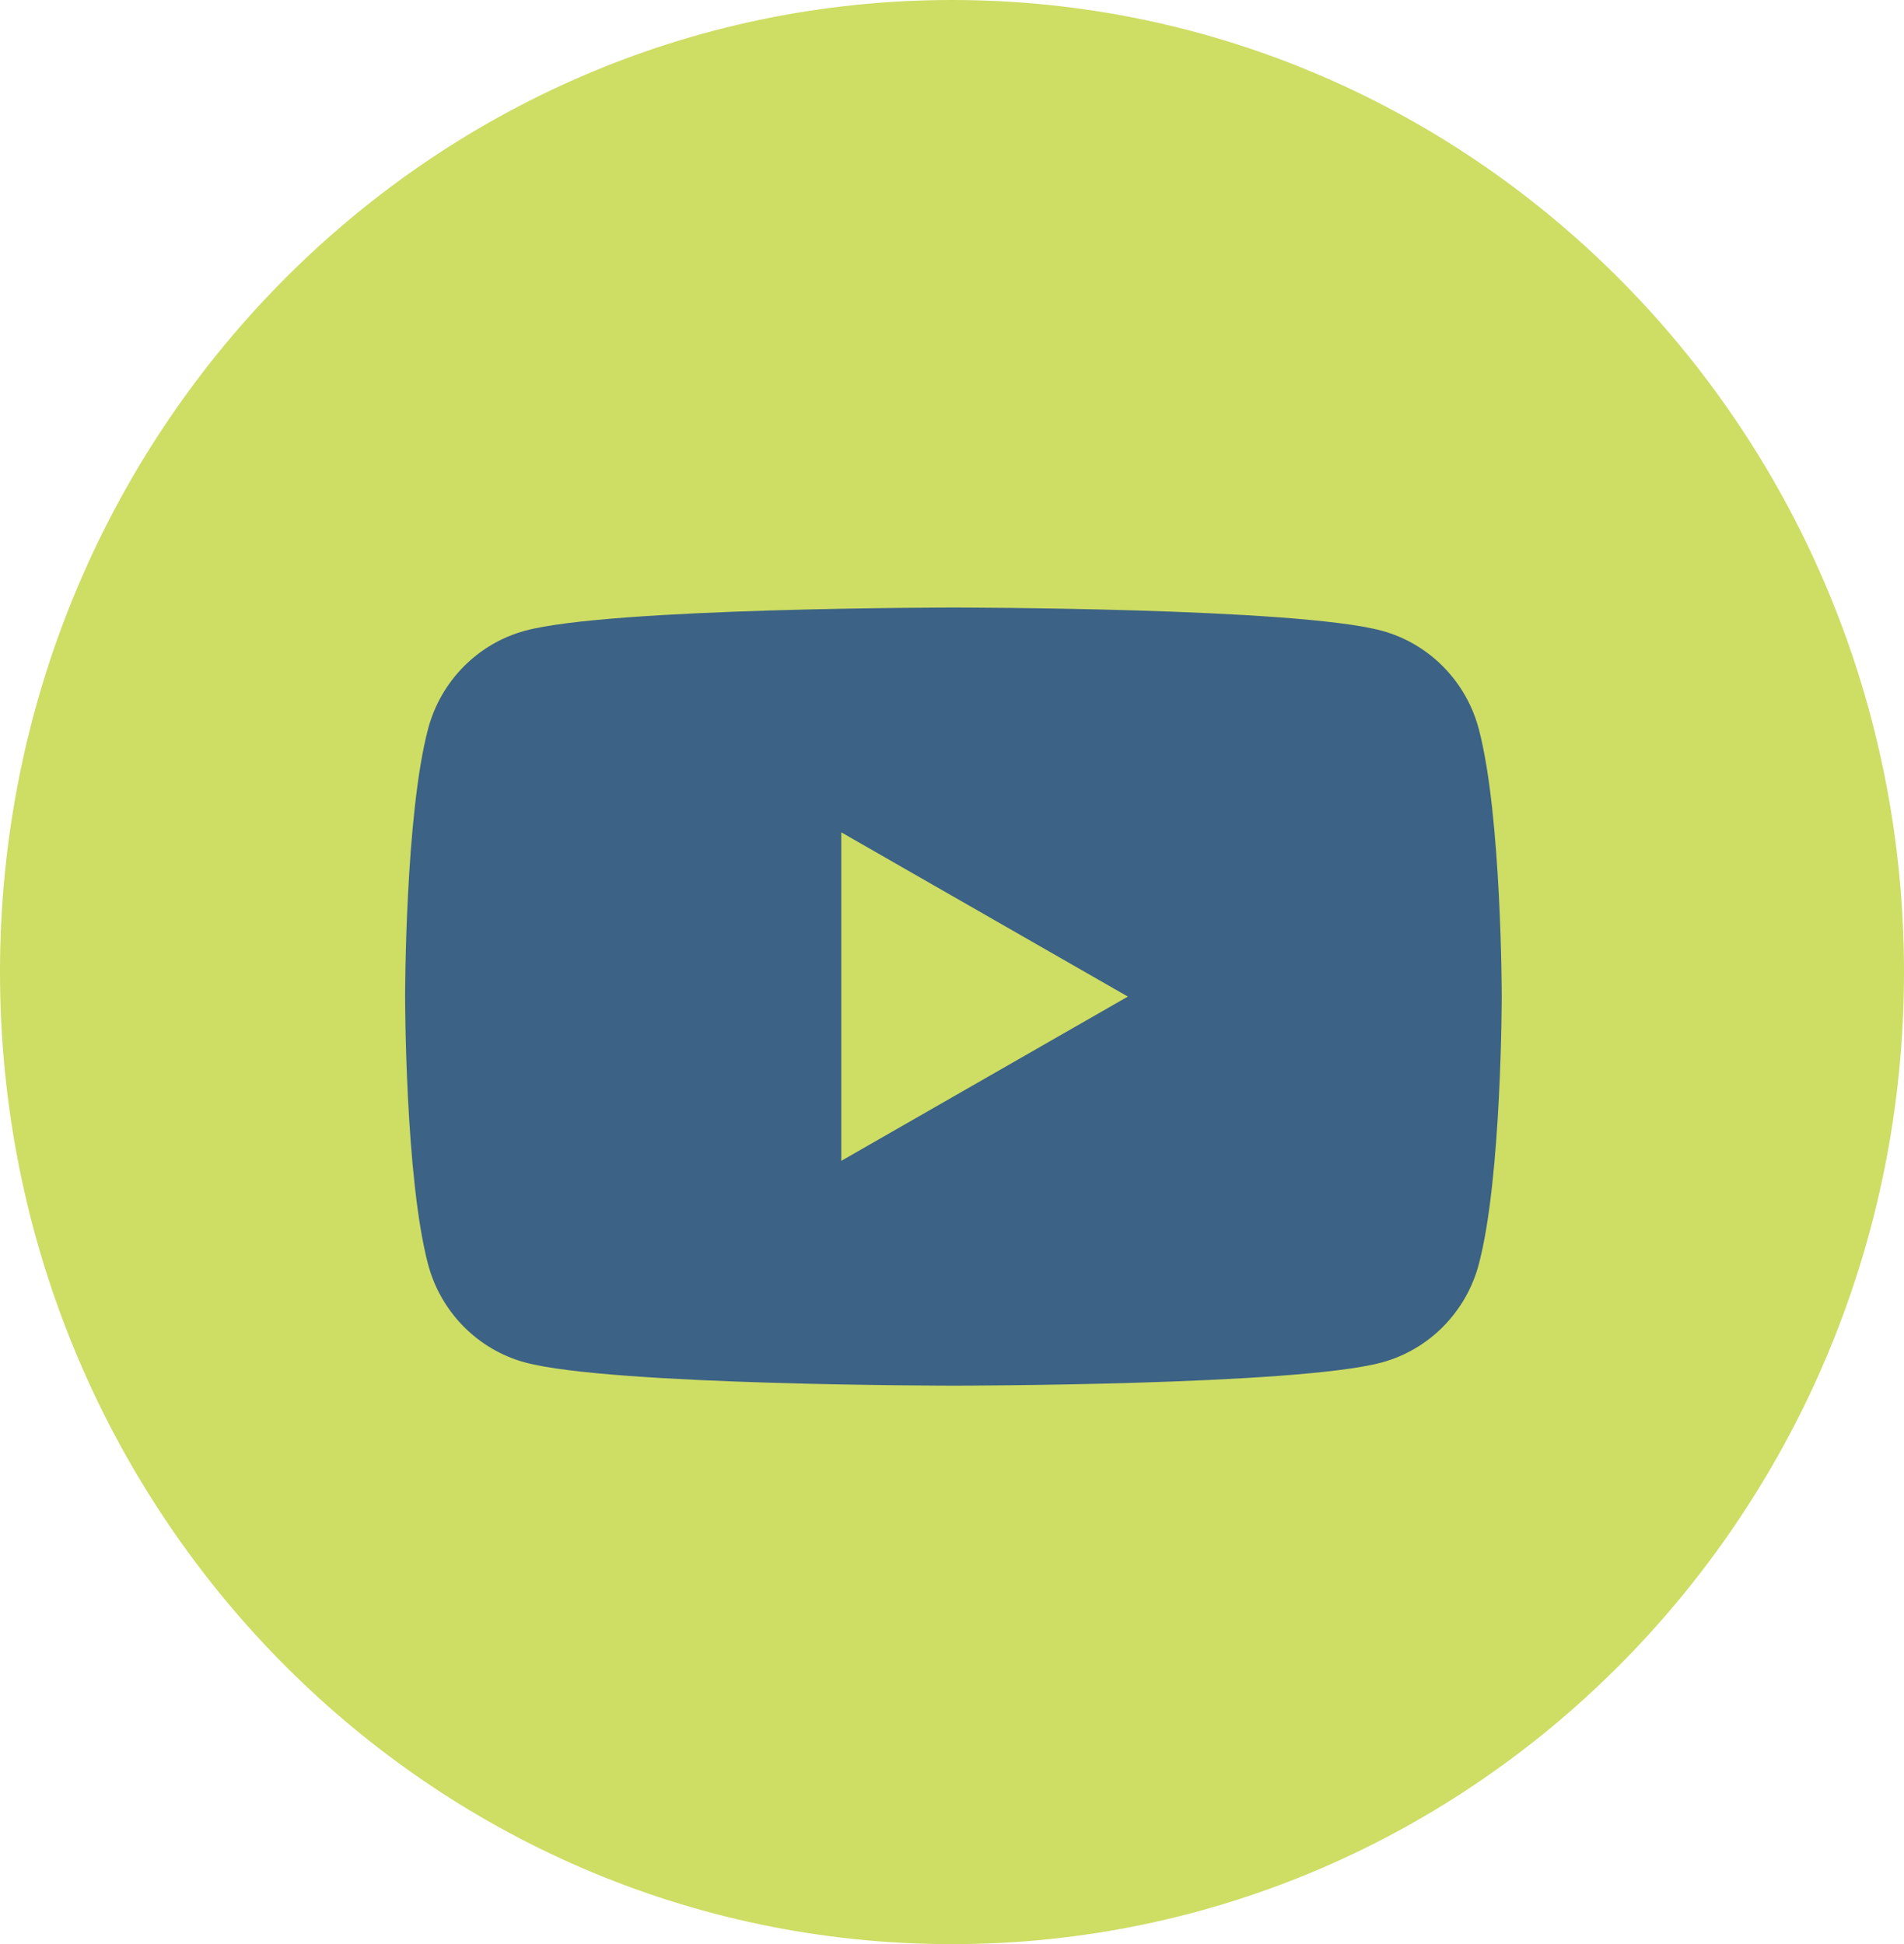
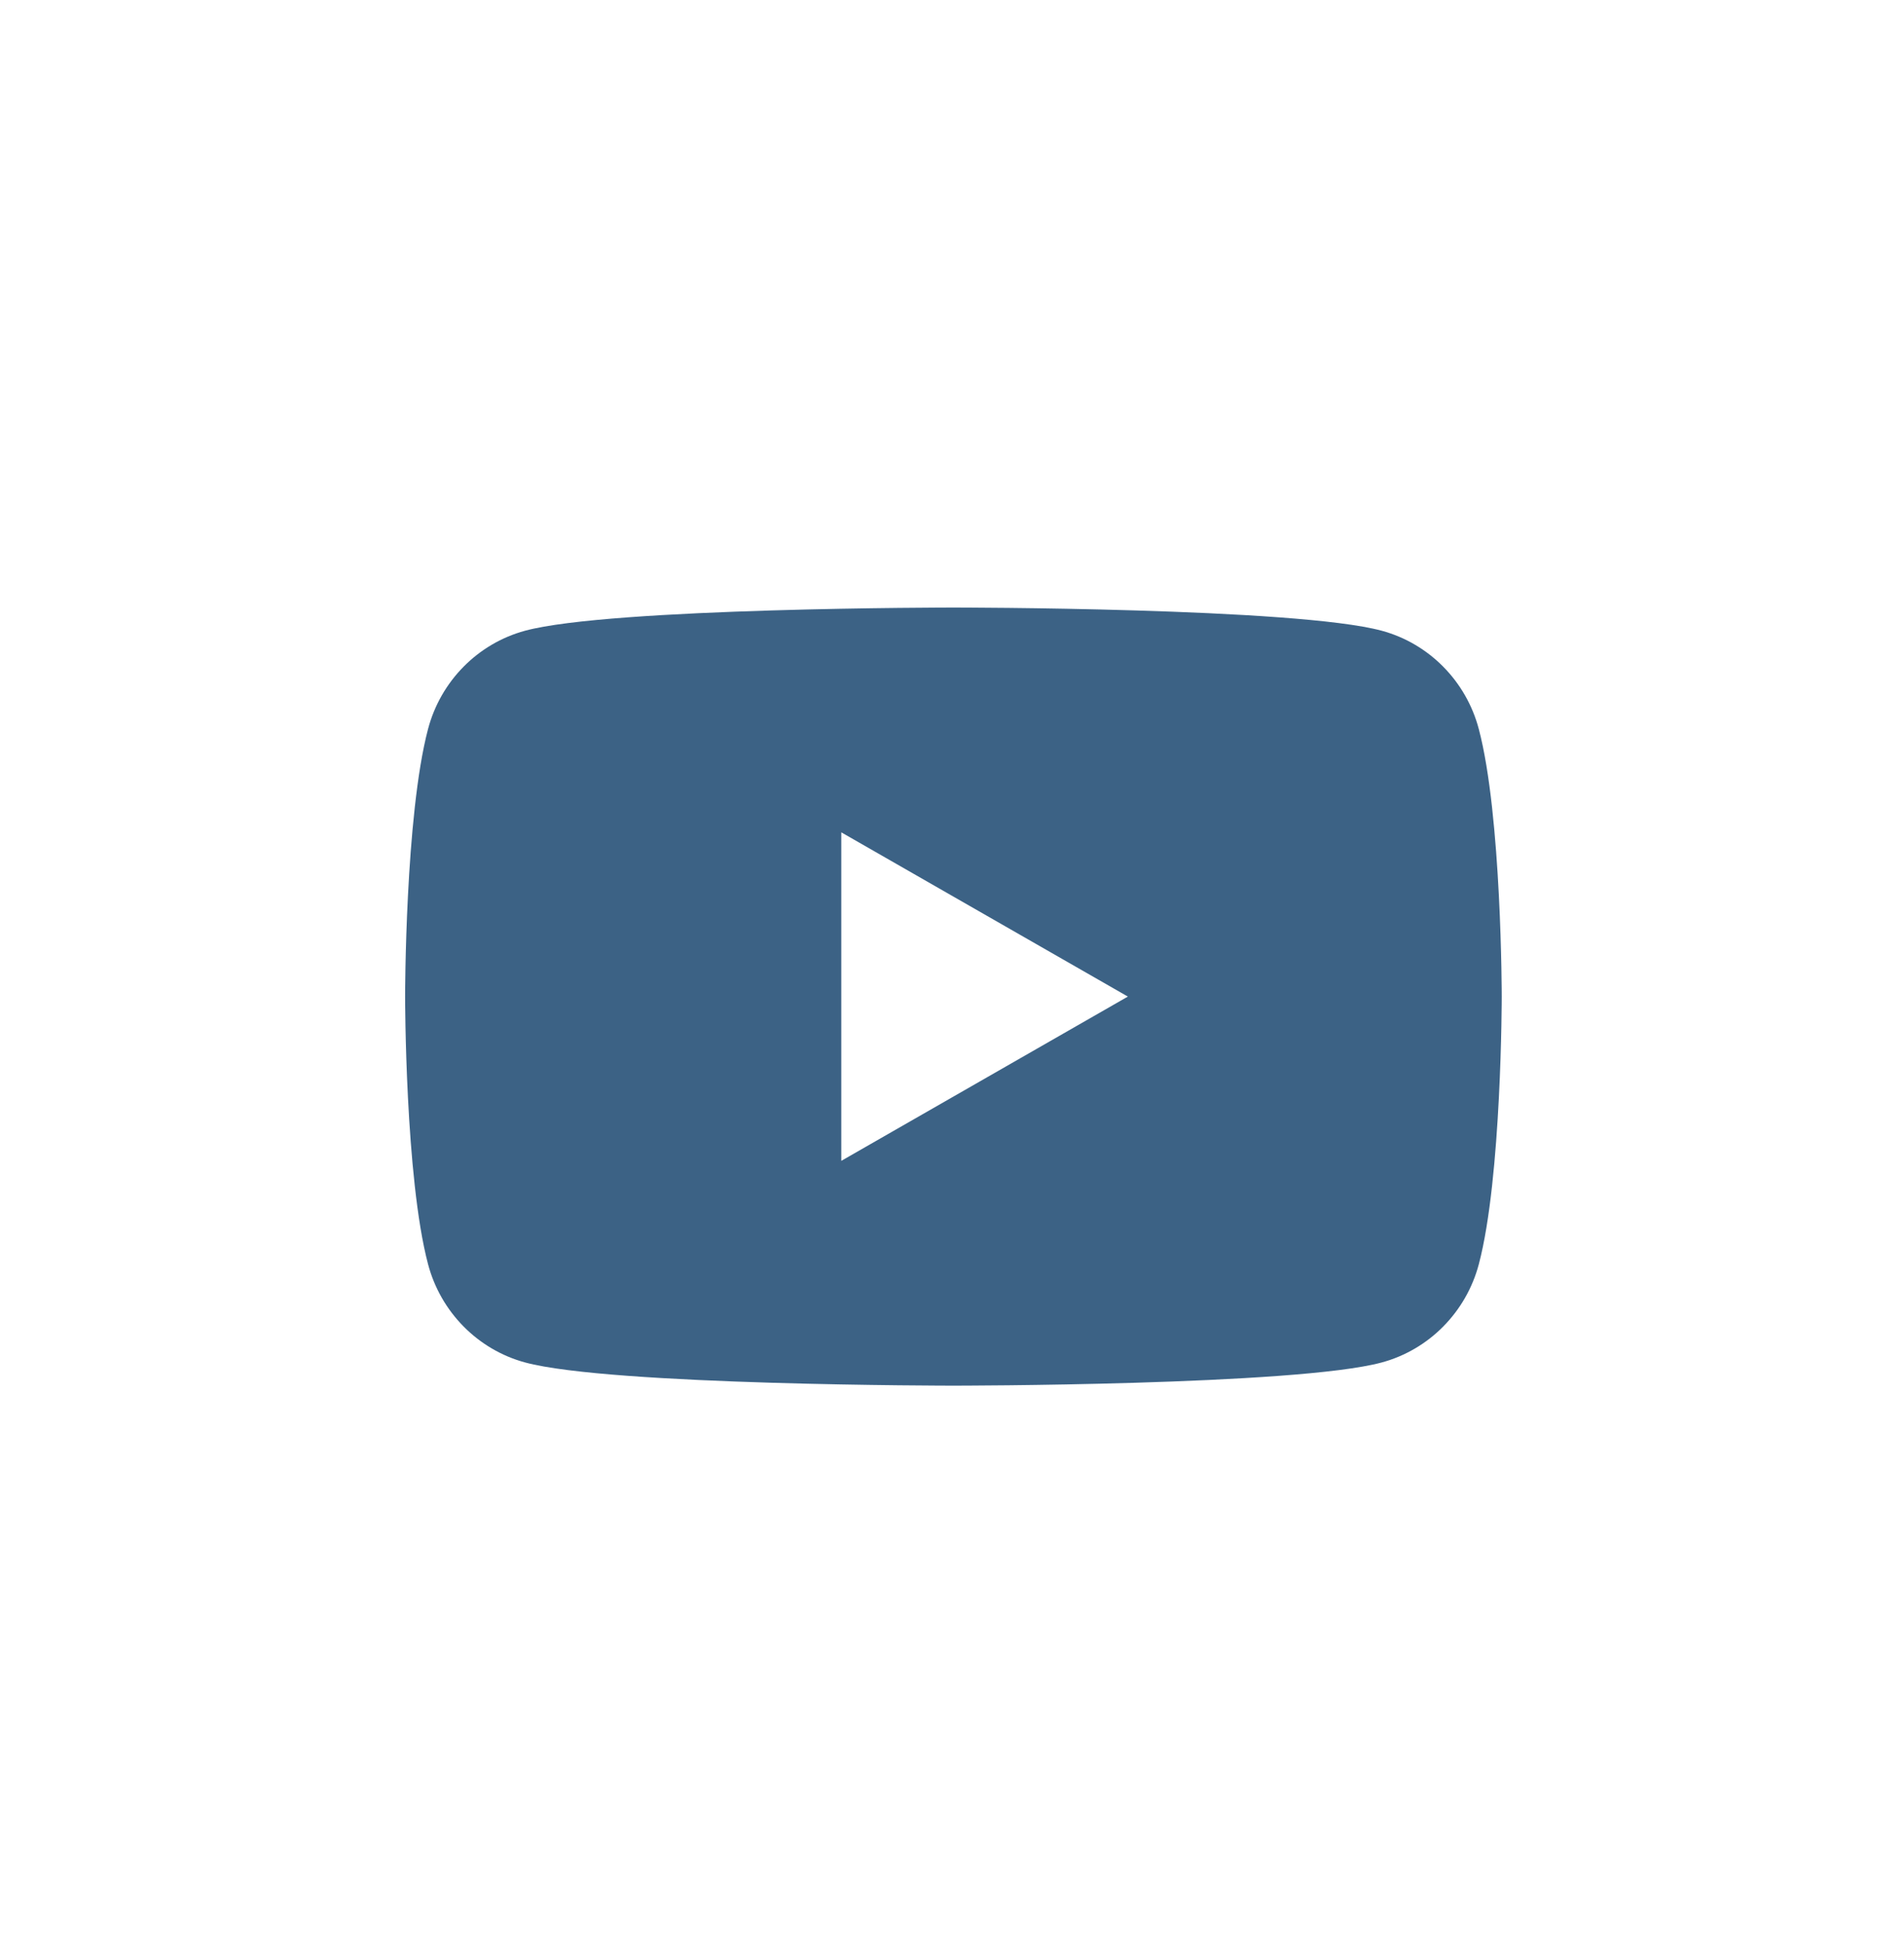
<svg xmlns="http://www.w3.org/2000/svg" width="47" height="48" viewBox="0 0 47 48" fill="none">
  <g id="Group 33">
-     <path id="Vector" d="M23.5 0C10.522 0 0 10.746 0 24C0 37.254 10.522 48 23.5 48C36.478 48 47 37.254 47 24C47 10.746 36.478 0 23.5 0Z" fill="#CEDD64" />
    <path id="Vector_2" d="M36.504 18C36.193 16.819 35.276 15.889 34.11 15.573C32 15 23.535 15 23.535 15C23.535 15 15.07 15 12.959 15.573C11.794 15.889 10.877 16.818 10.566 18C10 20.14 10 24.605 10 24.605C10 24.605 10 29.071 10.566 31.211C10.877 32.392 11.794 33.322 12.96 33.638C15.07 34.211 23.535 34.211 23.535 34.211C23.535 34.211 32 34.211 34.111 33.638C35.276 33.322 36.193 32.393 36.505 31.211C37.07 29.071 37.07 24.605 37.07 24.605C37.07 24.605 37.07 20.14 36.504 18ZM20.767 28.661V20.55L27.841 24.605L20.767 28.661Z" fill="#3C6285" />
  </g>
</svg>